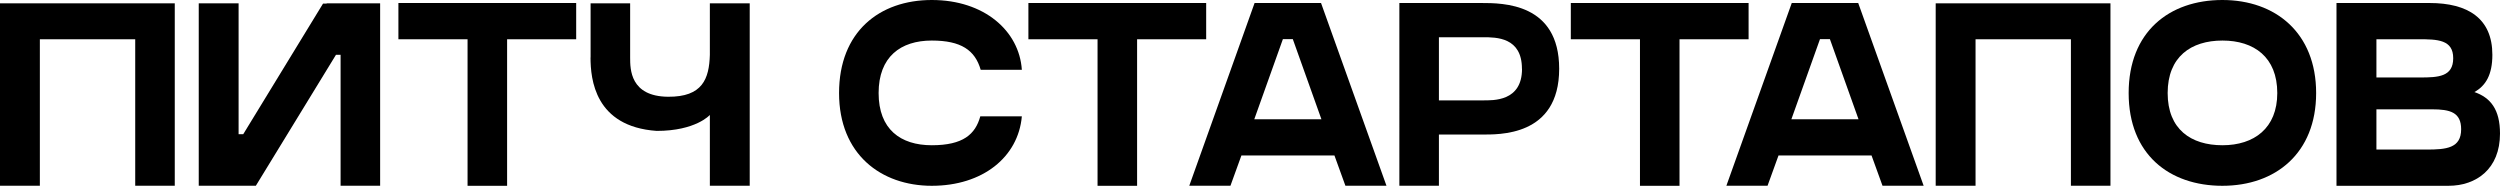
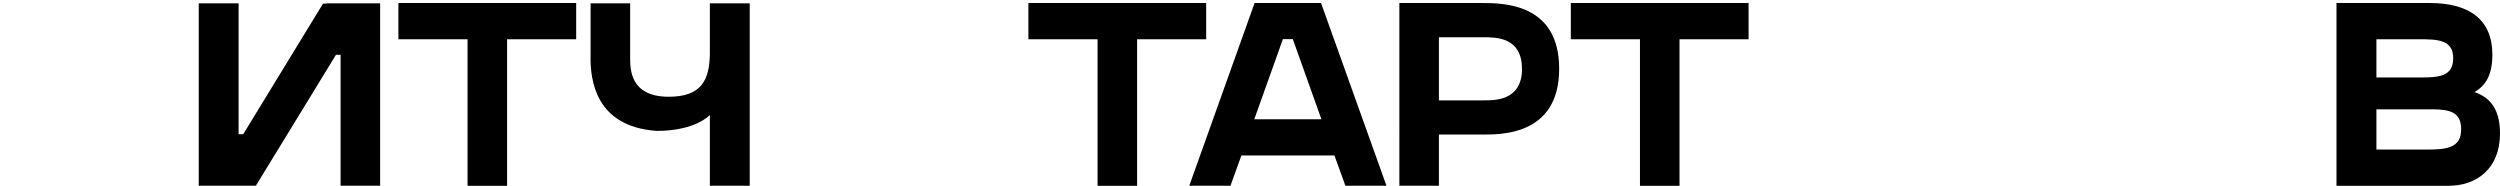
<svg xmlns="http://www.w3.org/2000/svg" id="Layer_1" viewBox="0 0 324.29 24.09">
-   <path d="M22.67,24.09h-5.13V5.09H5.17v19.01H0V.43h22.67v23.66Z" />
  <path d="M49.31,24.09h-5.13V7.11h-.6l-10.39,16.98h-7.41V.43h5.17v16.98h.6L41.9.47h.47v-.04h6.94v23.66Z" />
  <path d="M74.75,5.09h-8.97v19.01h-5.13V5.09h-8.97V.39h23.06v4.7Z" />
  <path d="M76.61,7.46V.43h5.13v7.03c0,1.51,0,5.04,4.91,5.09,4.48.04,5.34-2.33,5.43-5.43V.43h5.17v23.66h-5.17v-9.18s-1.81,2.07-6.9,2.07c-8.02-.56-8.58-6.72-8.58-9.53Z" />
-   <path d="M127.16,15.09h5.39c-.47,5.3-5.09,9.01-11.68,9.01s-12.03-4.09-12.03-12.03S114.06,0,120.87,0s11.34,4.01,11.68,9.05h-5.34c-.73-2.54-2.54-3.79-6.34-3.79-4.05,0-6.9,2.11-6.9,6.81s2.84,6.77,6.9,6.77,5.65-1.42,6.29-3.75Z" />
  <path d="M156.47,5.09h-8.97v19.01h-5.13V5.09h-8.97V.39h23.06v4.7Z" />
  <path d="M179.86,24.09h-5.34l-1.42-3.92h-12.07l-1.42,3.92h-5.34L162.74.39h8.62l8.49,23.71ZM171.41,15.47l-3.71-10.39h-1.29l-3.71,10.39h8.71Z" />
  <path d="M202.25,8.92c0,8.84-7.89,8.53-10.13,8.53h-5.47v6.64h-5.13V.39h10.6c2.84,0,10.13,0,10.13,8.53ZM197.42,8.92c0-4.09-3.32-4.09-5.04-4.09h-5.73v8.19h5.65c1.38,0,5.13.17,5.13-4.09Z" />
  <path d="M226.83,5.09h-8.97v19.01h-5.13V5.09h-8.97V.39h23.06v4.7Z" />
-   <path d="M249.53,24.09h-5.34l-1.42-3.92h-12.07l-1.42,3.92h-5.34L232.42.39h8.62l8.49,23.71ZM241.08,15.47l-3.71-10.39h-1.29l-3.71,10.39h8.71Z" />
-   <path d="M273.76,24.09h-5.13V5.09h-12.37v19.01h-5.17V.43h22.67v23.66Z" />
-   <path d="M300.44,12.07c0,7.8-5.26,12.03-12.16,12.03s-12.16-4.09-12.16-12.03,5.26-12.07,12.16-12.07,12.16,4.27,12.16,12.07ZM295.4,12.07c0-4.66-3.02-6.81-7.11-6.81s-7.11,2.11-7.11,6.81,3.02,6.77,7.11,6.77,7.11-2.2,7.11-6.77Z" />
  <path d="M324.29,17.33c0,4.57-3.06,6.77-6.68,6.77h-14.53V.39h12.07c4.96,0,8.15,1.98,8.15,6.72,0,2.59-.86,4.01-2.33,4.83,2.11.73,3.32,2.28,3.32,5.39ZM313.69,5.09h-5.43v4.96h5.65c2.37,0,4.31-.09,4.31-2.5s-2.03-2.46-4.53-2.46ZM319.25,16.77c0-2.2-1.42-2.59-3.79-2.59h-7.2v5.22h6.51c2.54,0,4.48-.17,4.48-2.63Z" />
</svg>